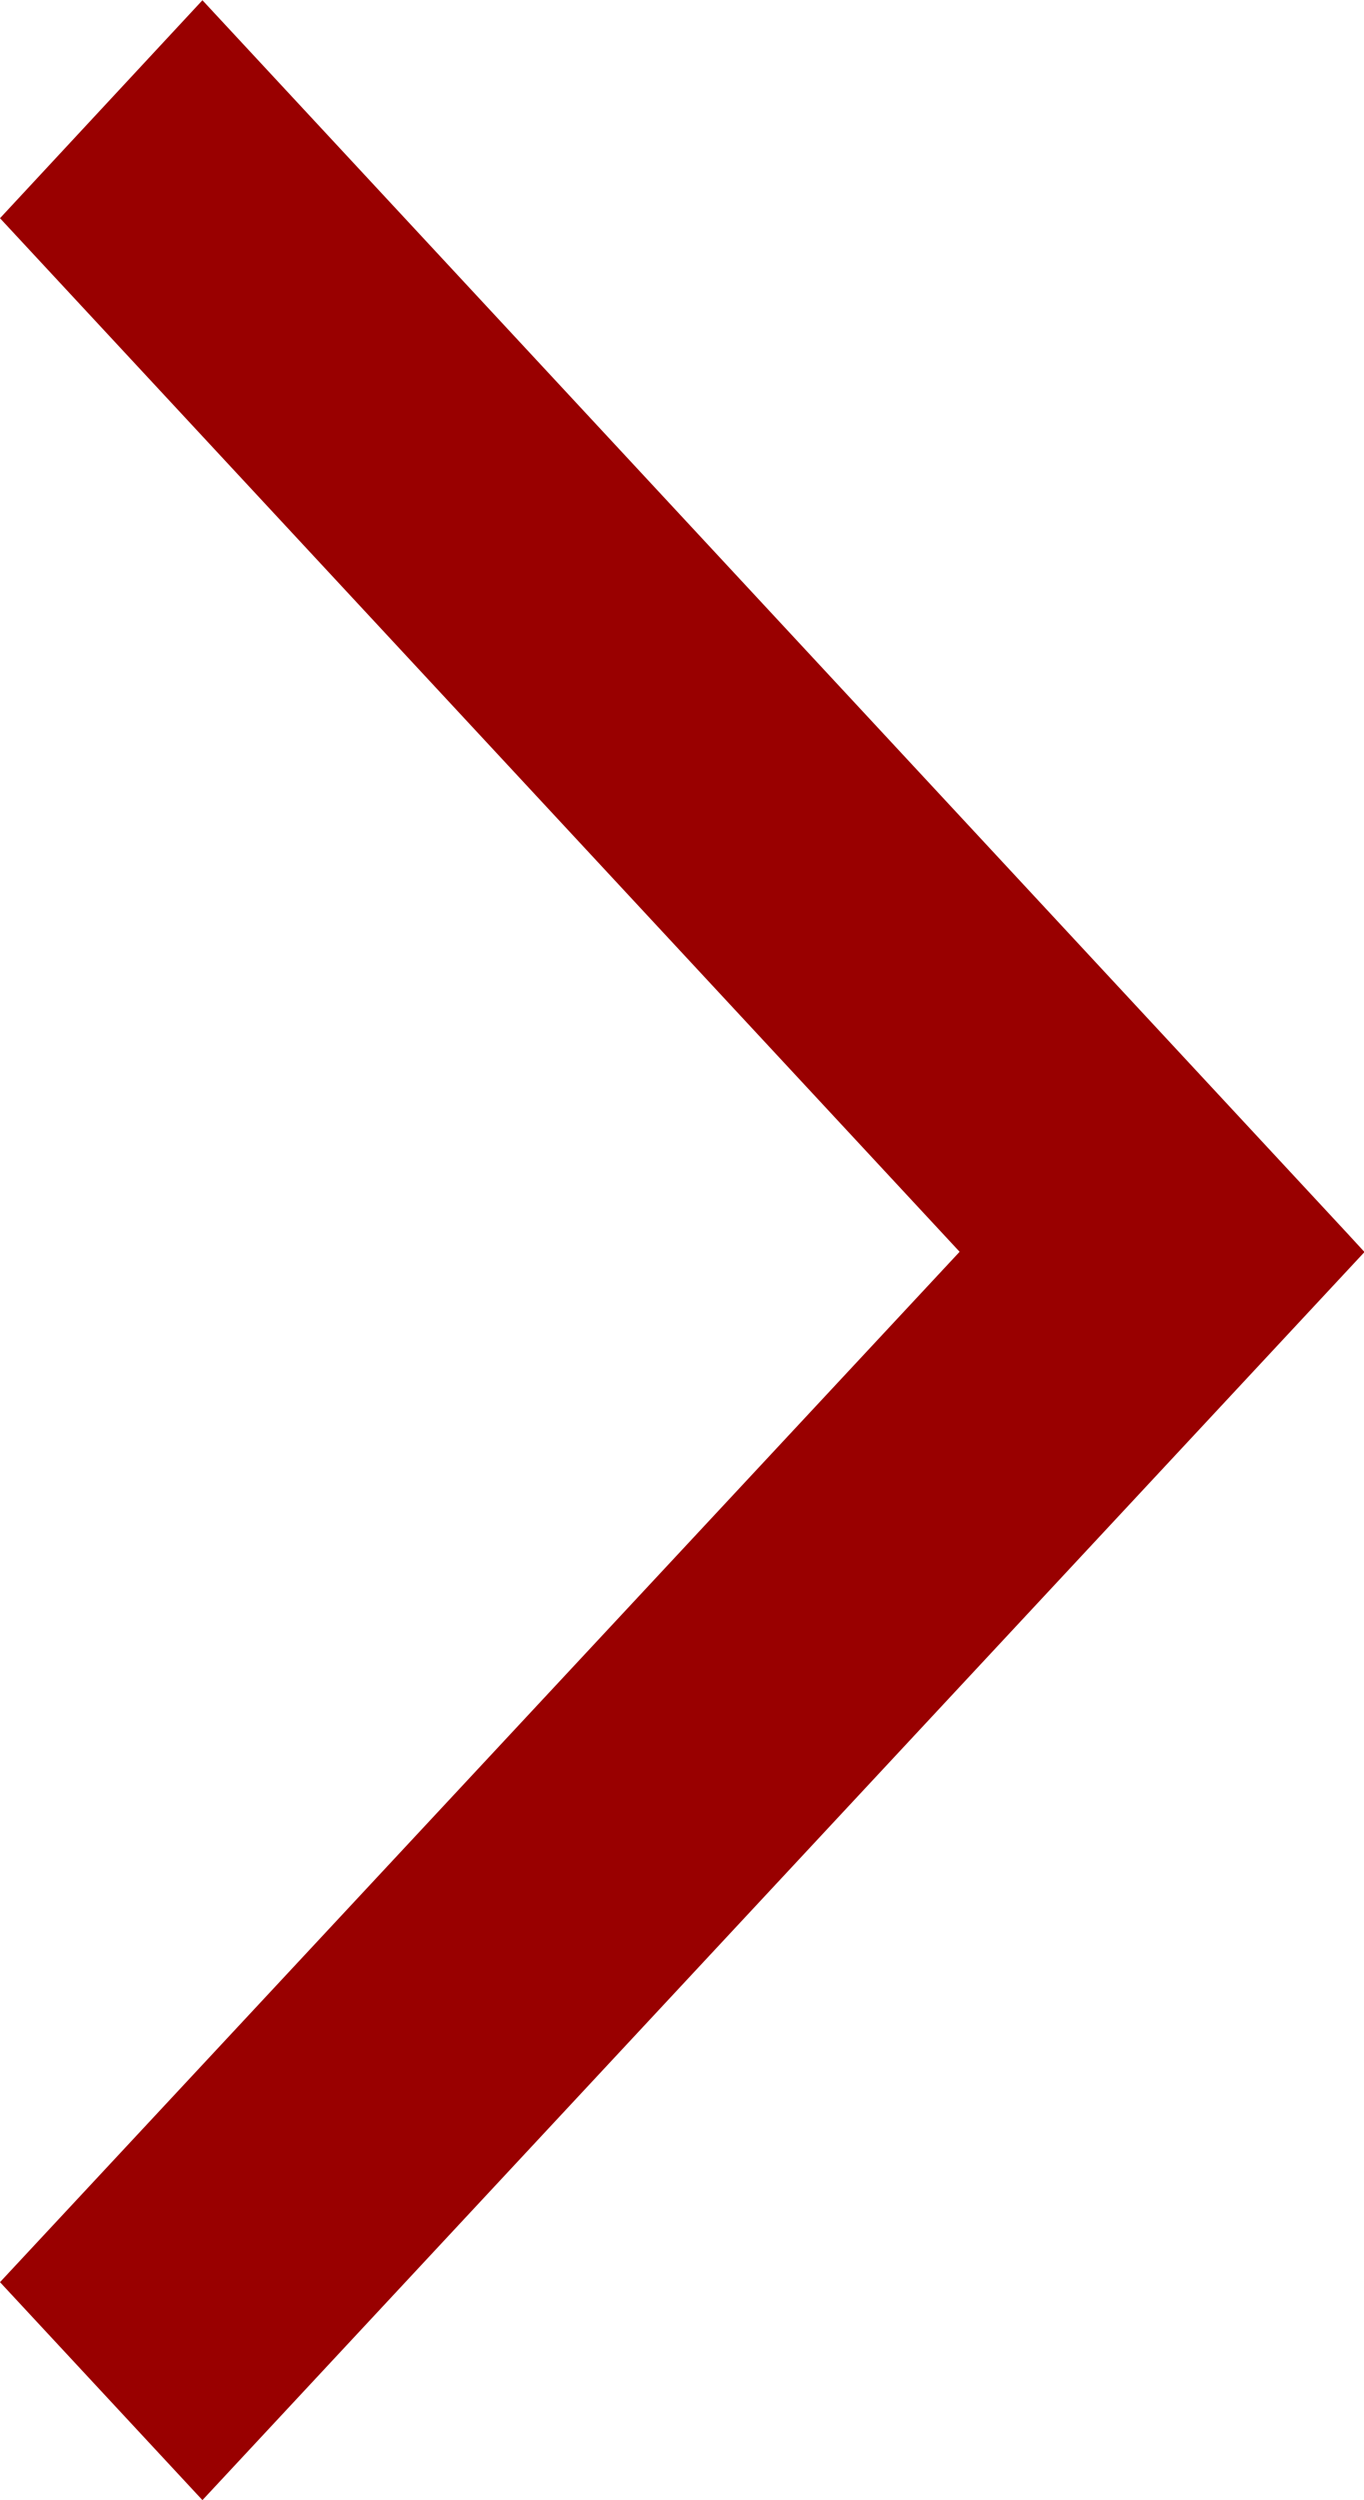
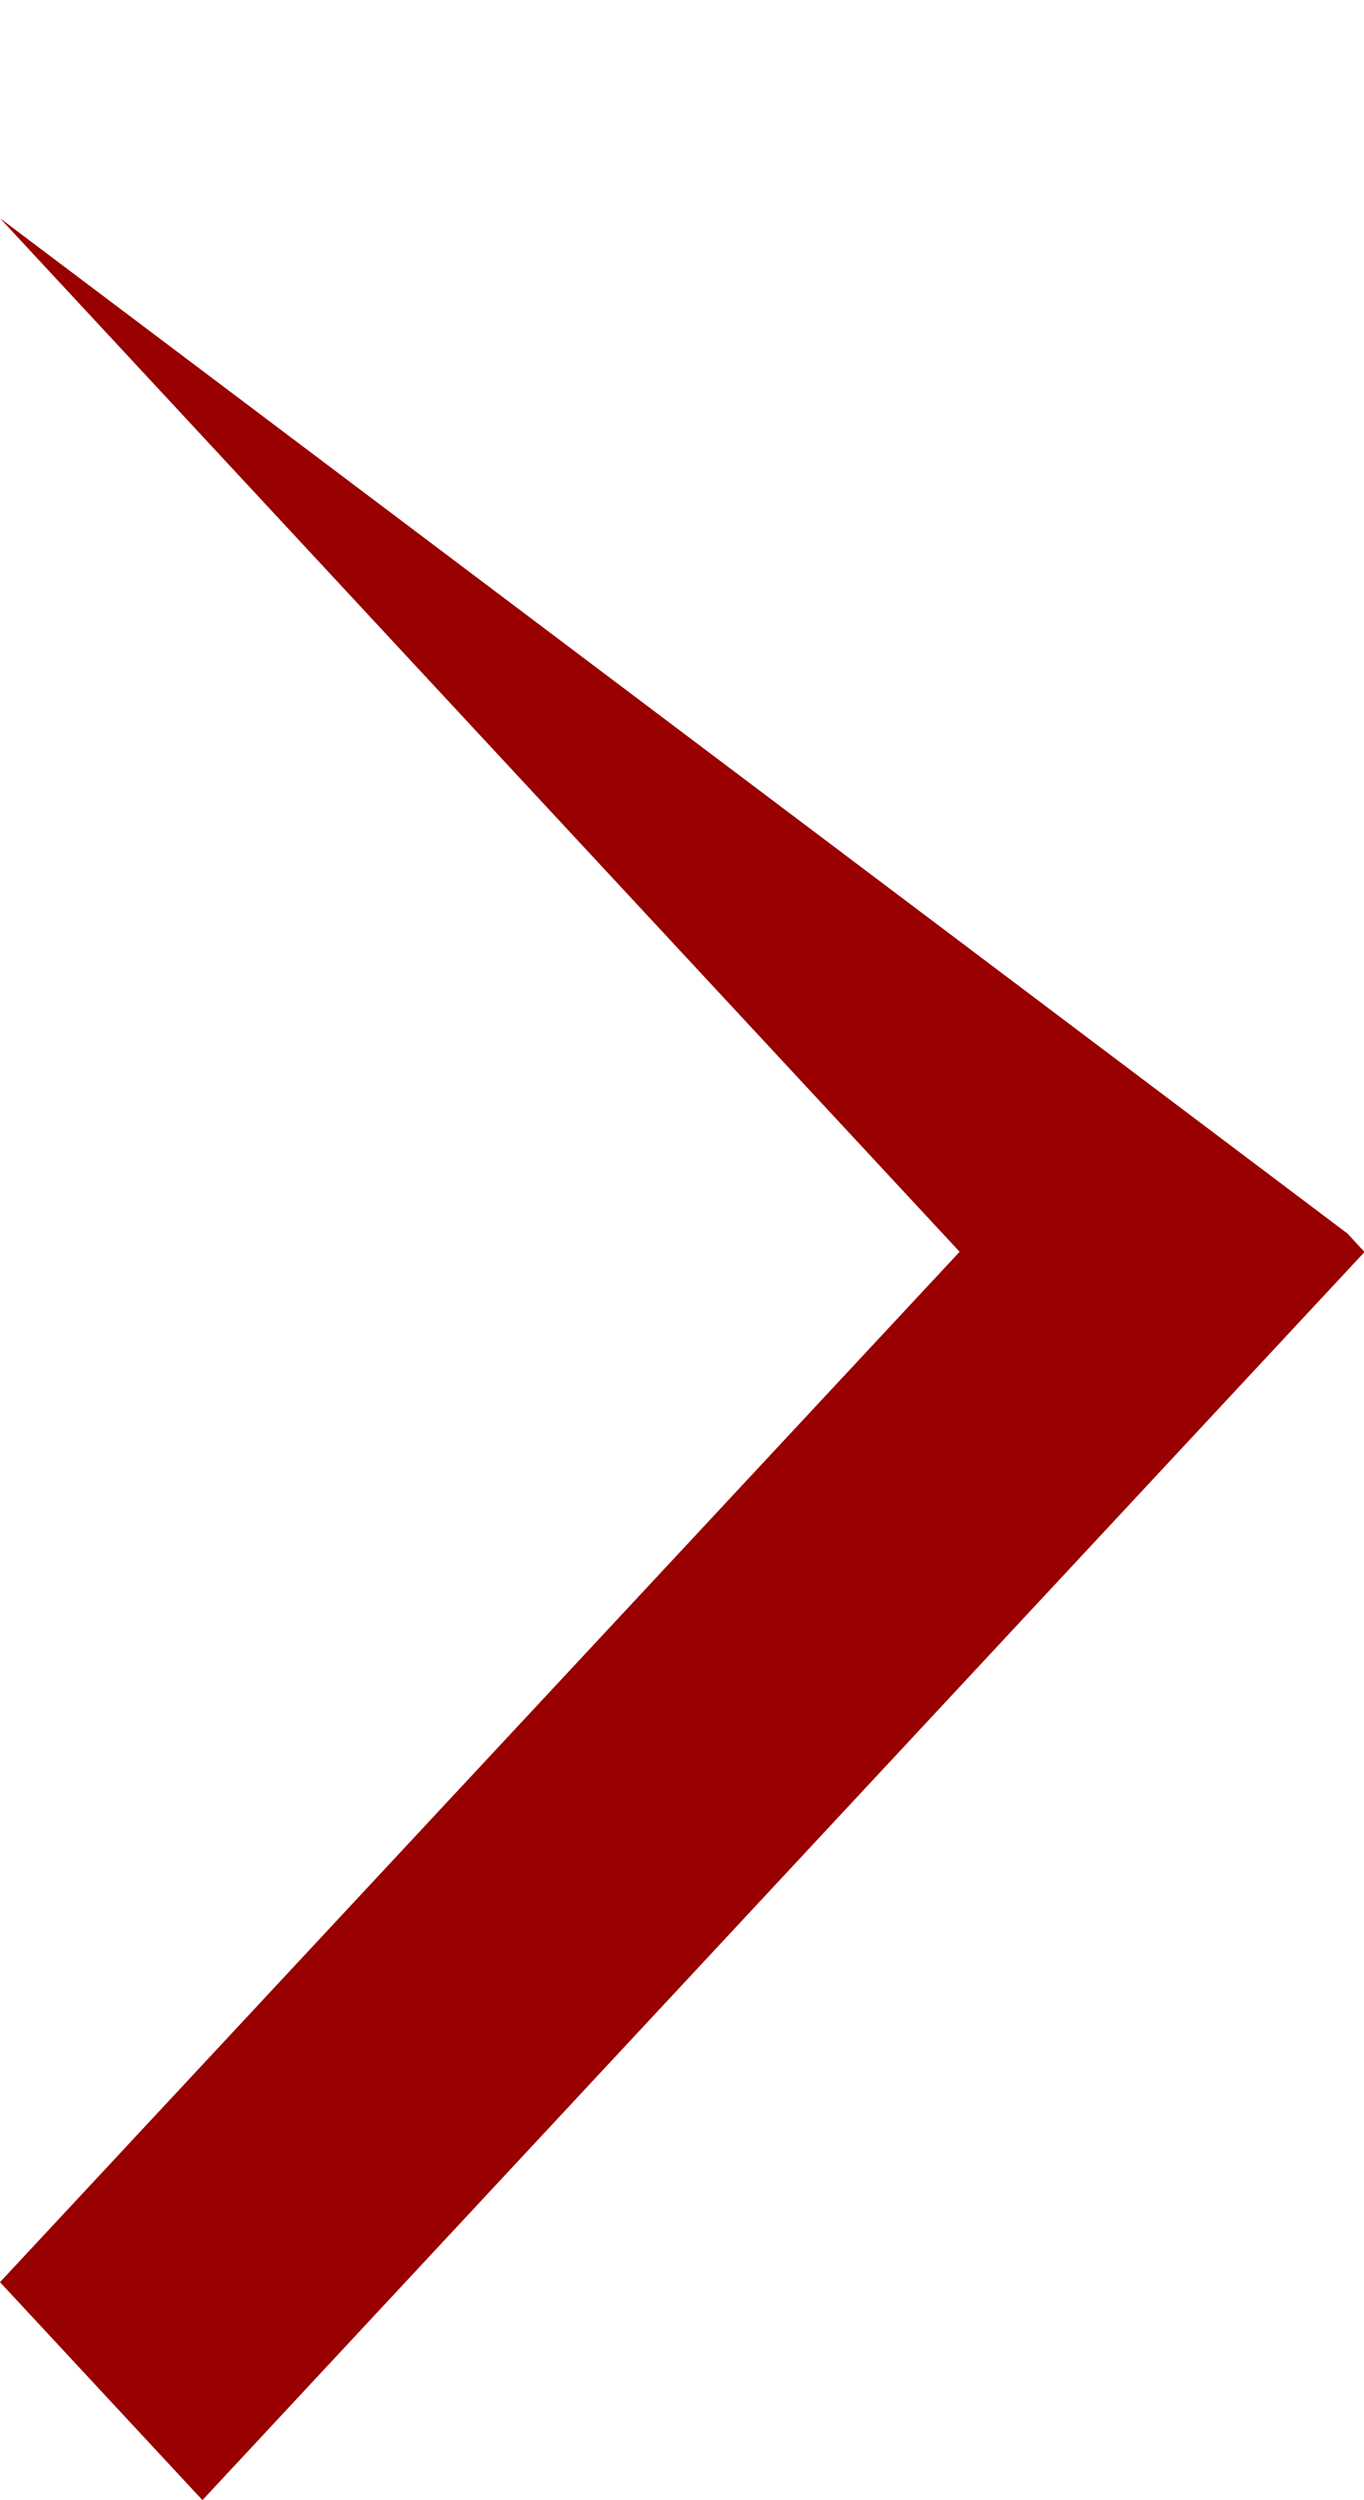
<svg xmlns="http://www.w3.org/2000/svg" width="5.552" height="10.174" viewBox="0 0 5.552 10.174">
  <g id="Text_Link_Caret" data-name="Text Link Caret" transform="translate(-973.953 967.966) rotate(-90)">
-     <path id="Union_1" data-name="Union 1" d="M0,.824.887,0,5.08,3.906,9.286,0l.887.824L5.154,5.485l0,0-.075.069Z" transform="translate(957.792 973.953)" fill="#900" />
+     <path id="Union_1" data-name="Union 1" d="M0,.824.887,0,5.08,3.906,9.286,0L5.154,5.485l0,0-.075.069Z" transform="translate(957.792 973.953)" fill="#900" />
  </g>
</svg>